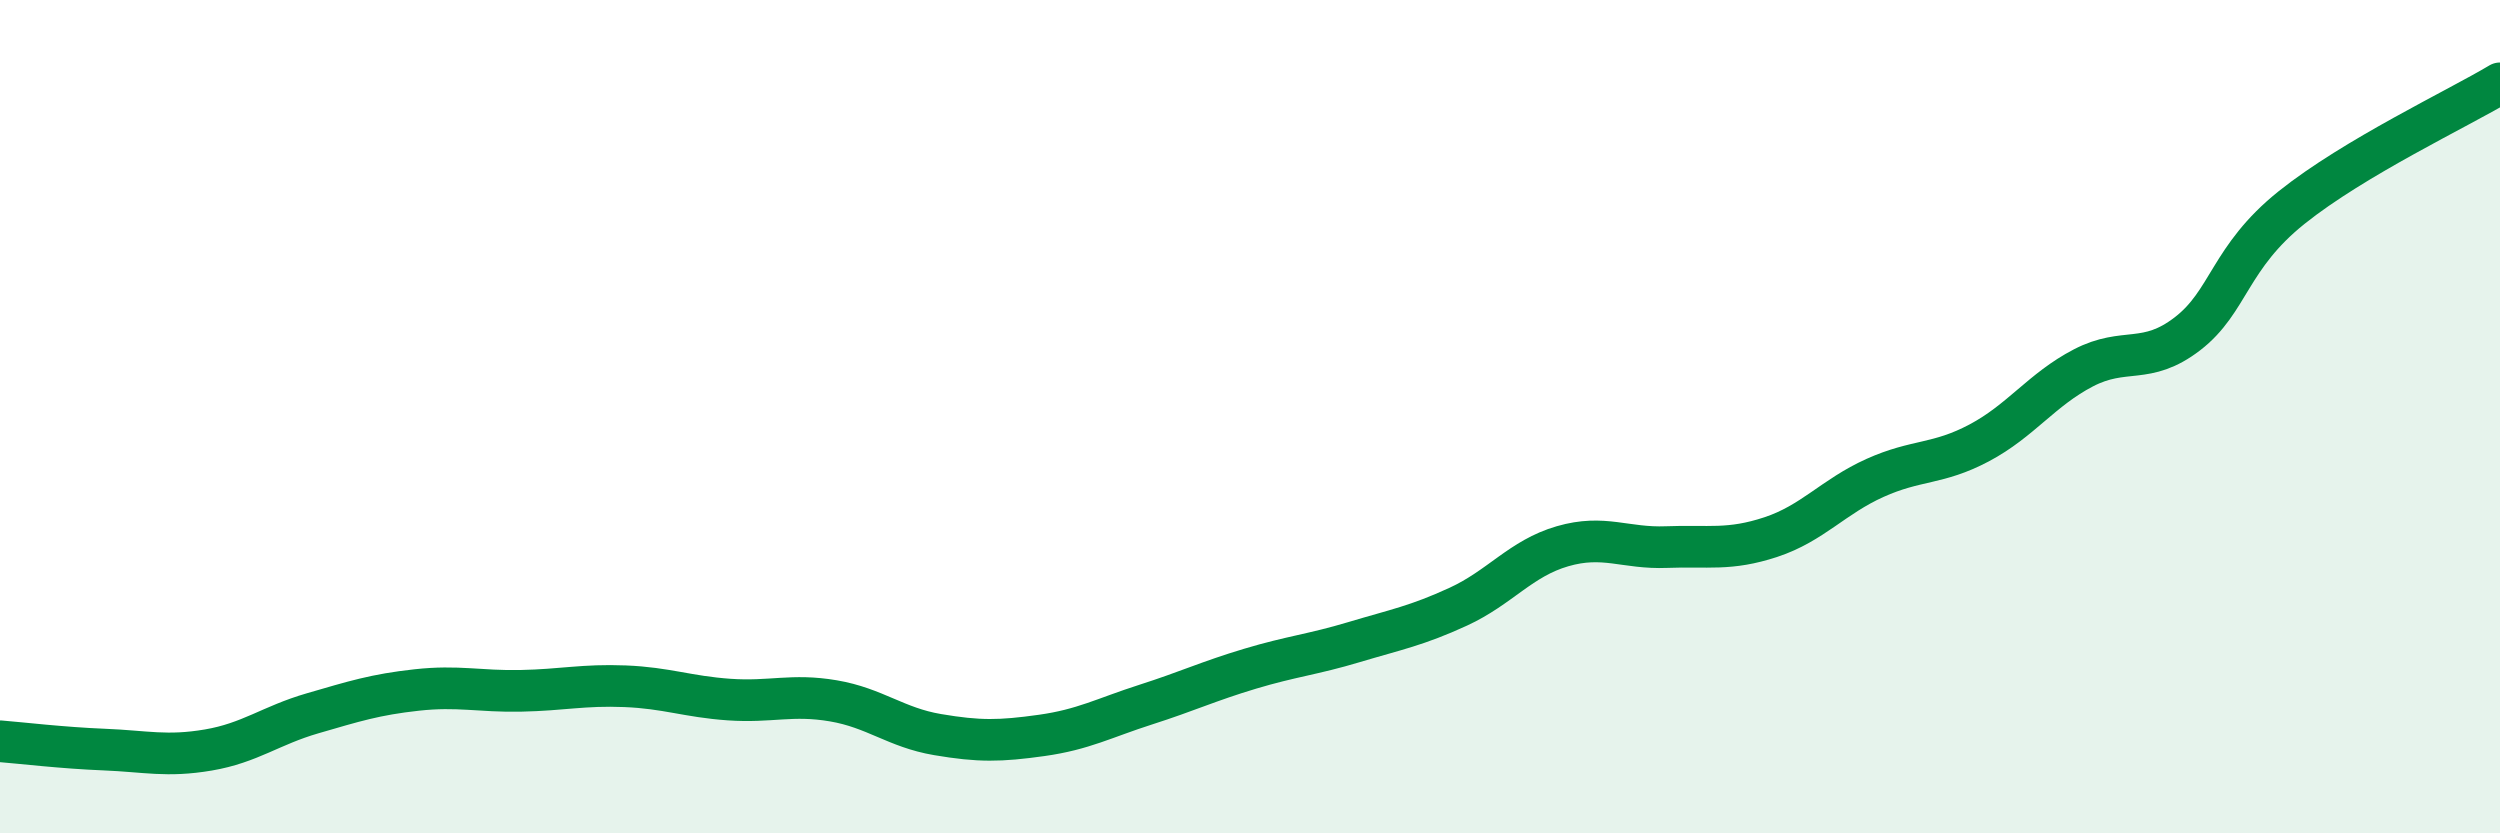
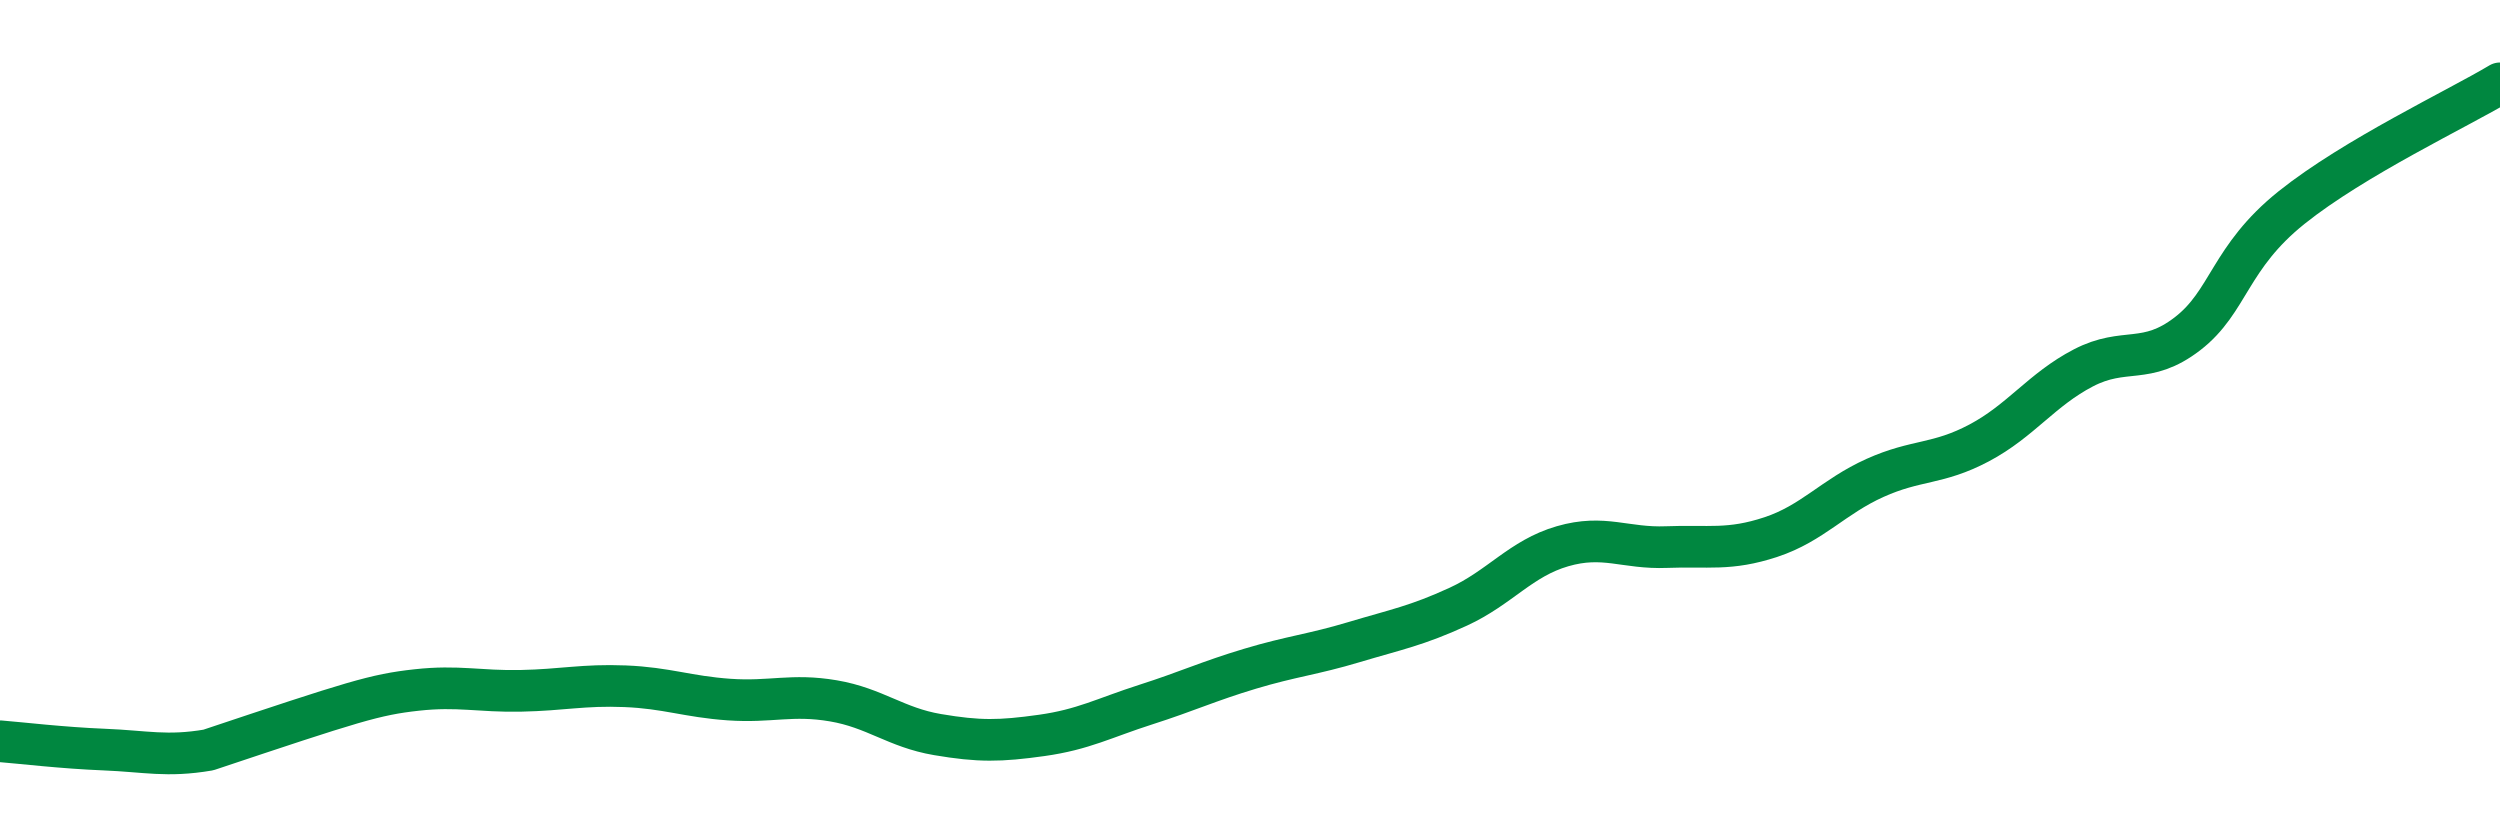
<svg xmlns="http://www.w3.org/2000/svg" width="60" height="20" viewBox="0 0 60 20">
-   <path d="M 0,17.79 C 0.5,17.83 1.5,17.95 2.5,17.99 C 3.5,18.03 4,18.17 5,18 C 6,17.83 6.5,17.41 7.5,17.12 C 8.5,16.83 9,16.67 10,16.56 C 11,16.45 11.5,16.6 12.5,16.58 C 13.5,16.56 14,16.43 15,16.47 C 16,16.51 16.5,16.72 17.5,16.79 C 18.5,16.86 19,16.65 20,16.82 C 21,16.99 21.5,17.46 22.5,17.63 C 23.5,17.8 24,17.79 25,17.65 C 26,17.51 26.5,17.23 27.5,16.91 C 28.5,16.59 29,16.35 30,16.05 C 31,15.75 31.5,15.71 32.5,15.41 C 33.5,15.11 34,15.02 35,14.56 C 36,14.1 36.5,13.4 37.5,13.11 C 38.5,12.82 39,13.17 40,13.13 C 41,13.09 41.5,13.22 42.5,12.89 C 43.5,12.56 44,11.92 45,11.47 C 46,11.02 46.5,11.16 47.5,10.63 C 48.5,10.1 49,9.35 50,8.83 C 51,8.31 51.5,8.78 52.5,8.01 C 53.5,7.24 53.5,6.18 55,4.98 C 56.5,3.78 59,2.6 60,2L60 20L0 20Z" fill="#008740" opacity="0.1" stroke-linecap="round" stroke-linejoin="round" />
-   <path d="M 0,17.79 C 0.5,17.83 1.5,17.95 2.5,17.99 C 3.5,18.03 4,18.17 5,18 C 6,17.83 6.5,17.41 7.5,17.12 C 8.5,16.83 9,16.67 10,16.56 C 11,16.45 11.5,16.6 12.5,16.58 C 13.5,16.56 14,16.43 15,16.47 C 16,16.51 16.5,16.72 17.5,16.79 C 18.5,16.86 19,16.65 20,16.82 C 21,16.99 21.5,17.46 22.5,17.63 C 23.5,17.8 24,17.79 25,17.65 C 26,17.51 26.5,17.23 27.5,16.91 C 28.5,16.59 29,16.35 30,16.05 C 31,15.75 31.5,15.71 32.5,15.41 C 33.5,15.11 34,15.02 35,14.56 C 36,14.1 36.5,13.4 37.5,13.11 C 38.5,12.82 39,13.17 40,13.13 C 41,13.09 41.5,13.22 42.5,12.89 C 43.5,12.56 44,11.92 45,11.47 C 46,11.02 46.5,11.16 47.5,10.63 C 48.5,10.1 49,9.35 50,8.83 C 51,8.31 51.5,8.78 52.5,8.01 C 53.5,7.24 53.5,6.18 55,4.98 C 56.5,3.78 59,2.6 60,2" stroke="#008740" stroke-width="1" fill="none" stroke-linecap="round" stroke-linejoin="round" />
+   <path d="M 0,17.79 C 0.5,17.83 1.5,17.95 2.5,17.99 C 3.5,18.03 4,18.17 5,18 C 8.5,16.83 9,16.67 10,16.56 C 11,16.45 11.5,16.6 12.5,16.58 C 13.5,16.56 14,16.43 15,16.47 C 16,16.51 16.5,16.72 17.5,16.79 C 18.5,16.86 19,16.65 20,16.82 C 21,16.99 21.5,17.46 22.5,17.63 C 23.5,17.8 24,17.79 25,17.65 C 26,17.51 26.5,17.23 27.5,16.91 C 28.5,16.59 29,16.35 30,16.05 C 31,15.75 31.5,15.71 32.5,15.41 C 33.5,15.11 34,15.02 35,14.56 C 36,14.1 36.5,13.4 37.5,13.11 C 38.5,12.82 39,13.17 40,13.13 C 41,13.09 41.5,13.22 42.5,12.89 C 43.5,12.56 44,11.92 45,11.47 C 46,11.02 46.5,11.16 47.5,10.63 C 48.5,10.1 49,9.35 50,8.83 C 51,8.31 51.5,8.78 52.5,8.01 C 53.5,7.24 53.5,6.18 55,4.98 C 56.5,3.78 59,2.6 60,2" stroke="#008740" stroke-width="1" fill="none" stroke-linecap="round" stroke-linejoin="round" />
</svg>